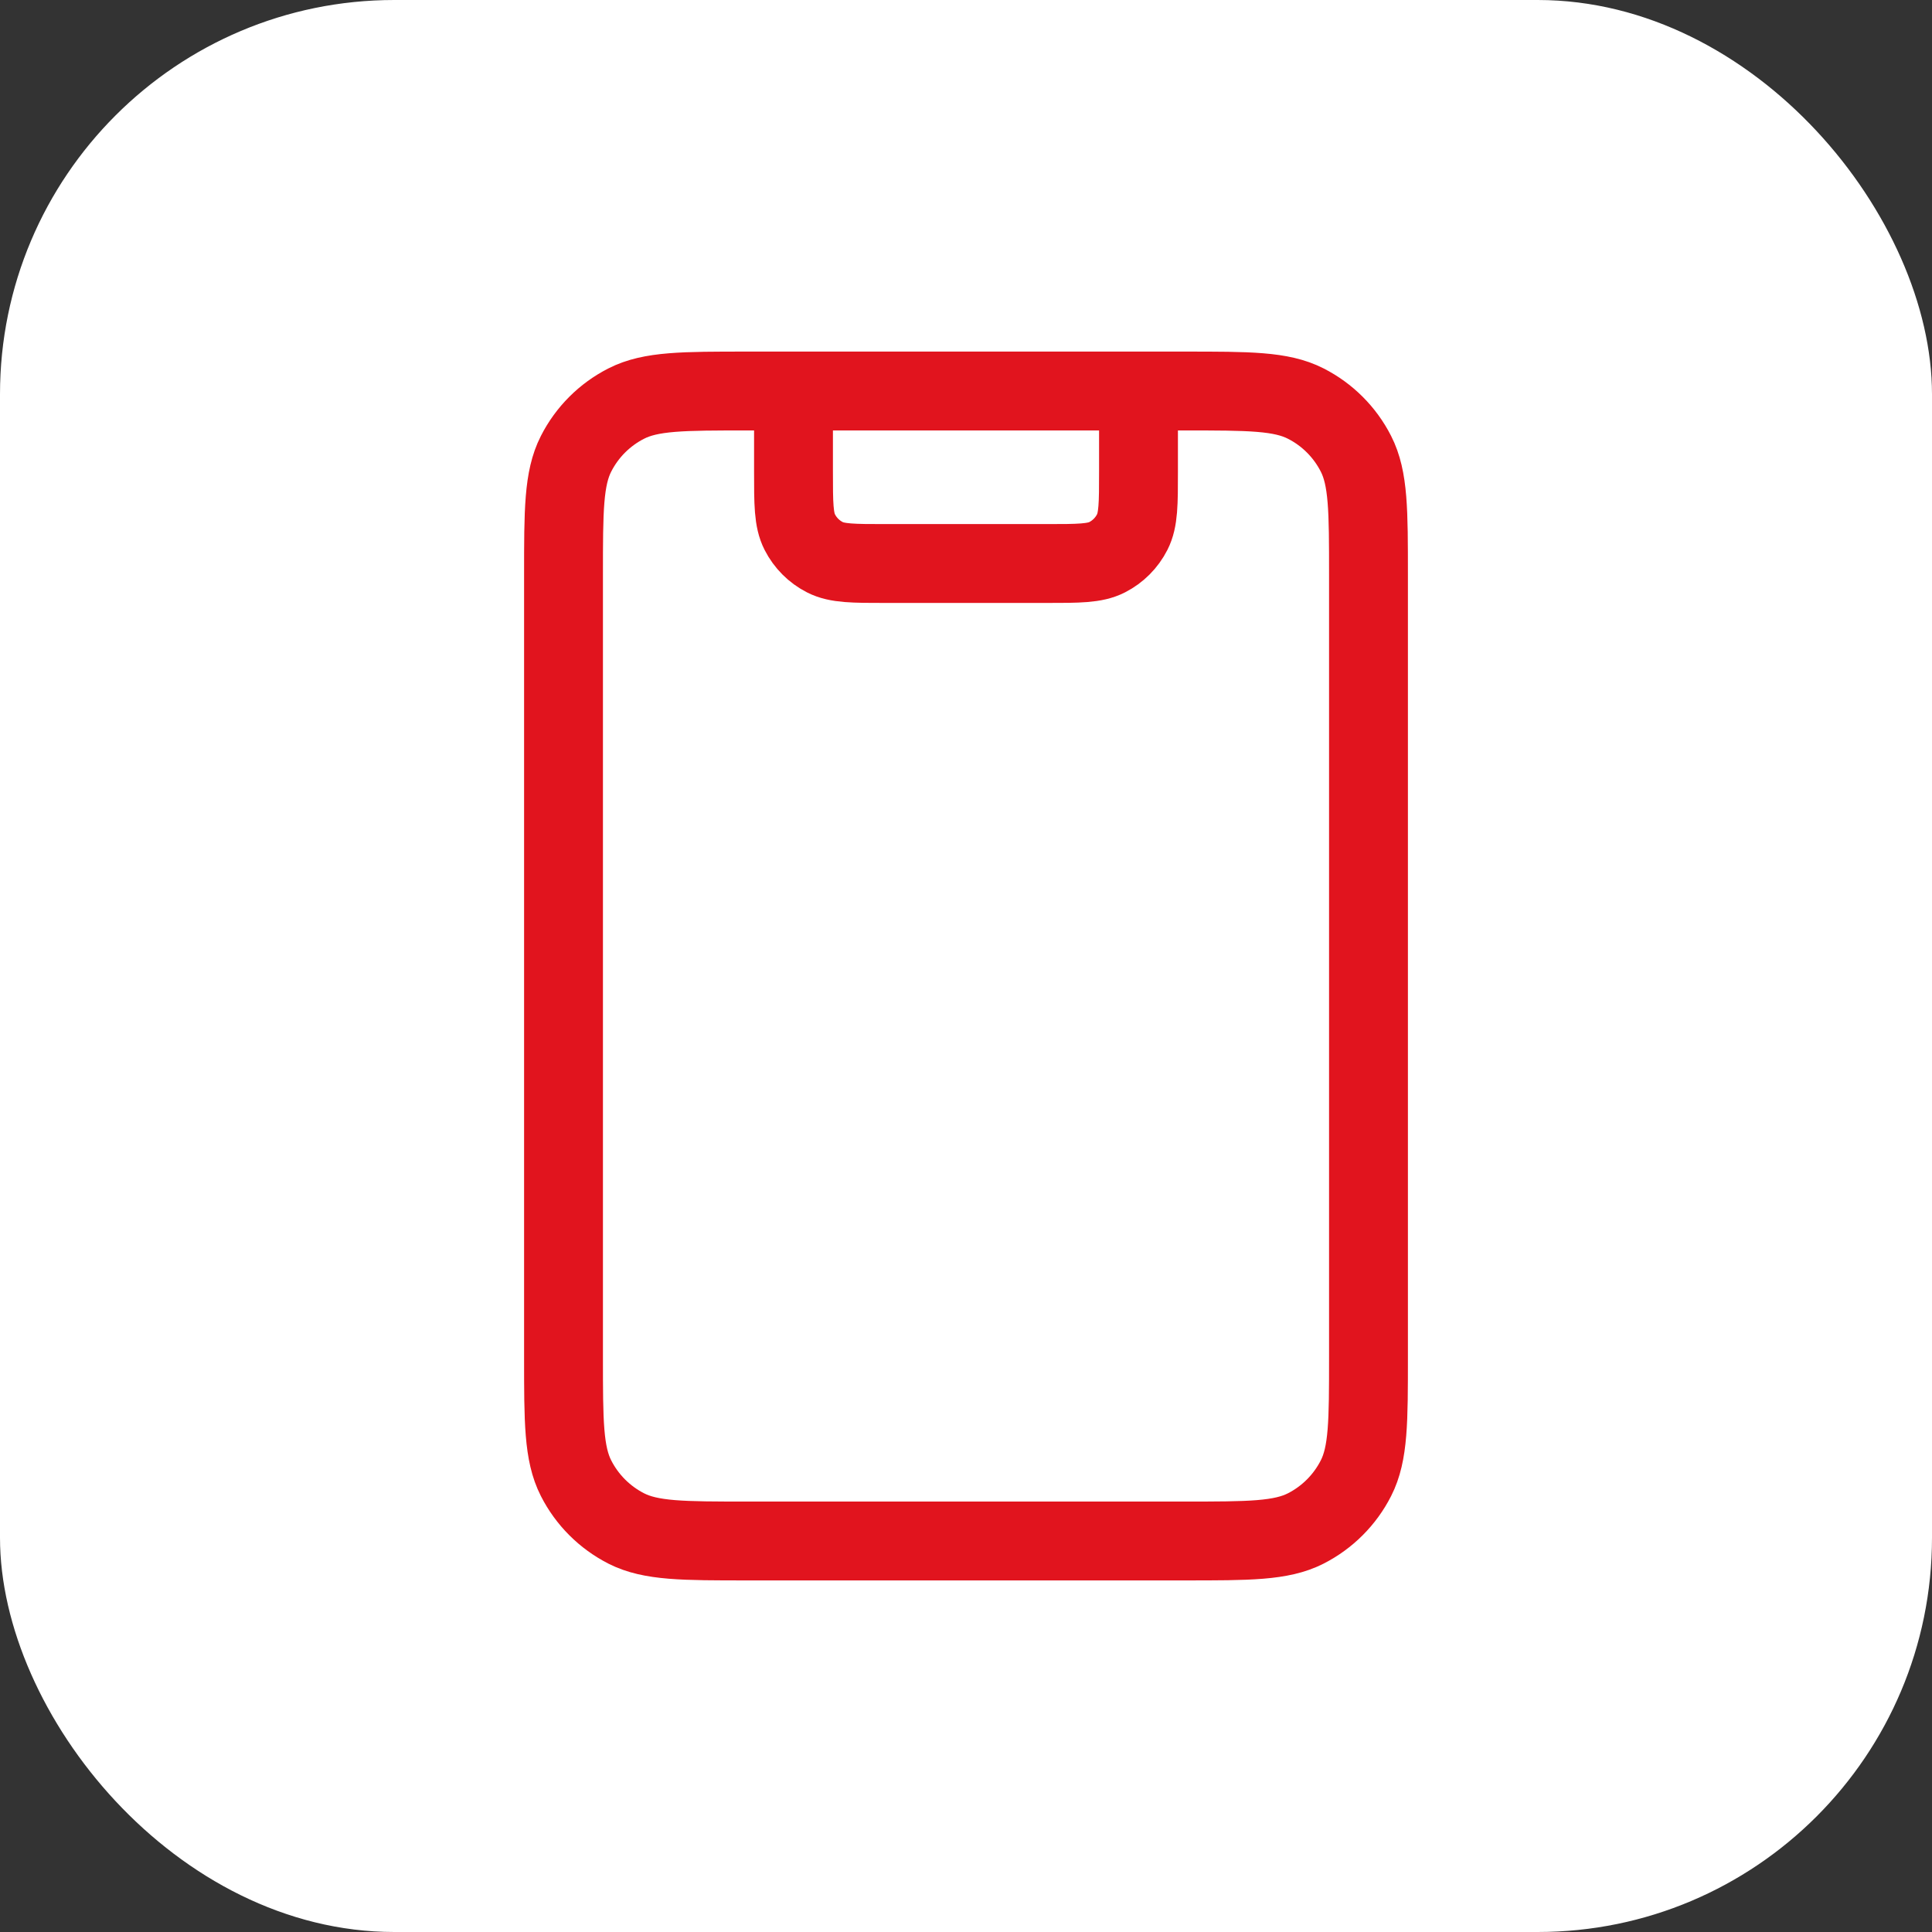
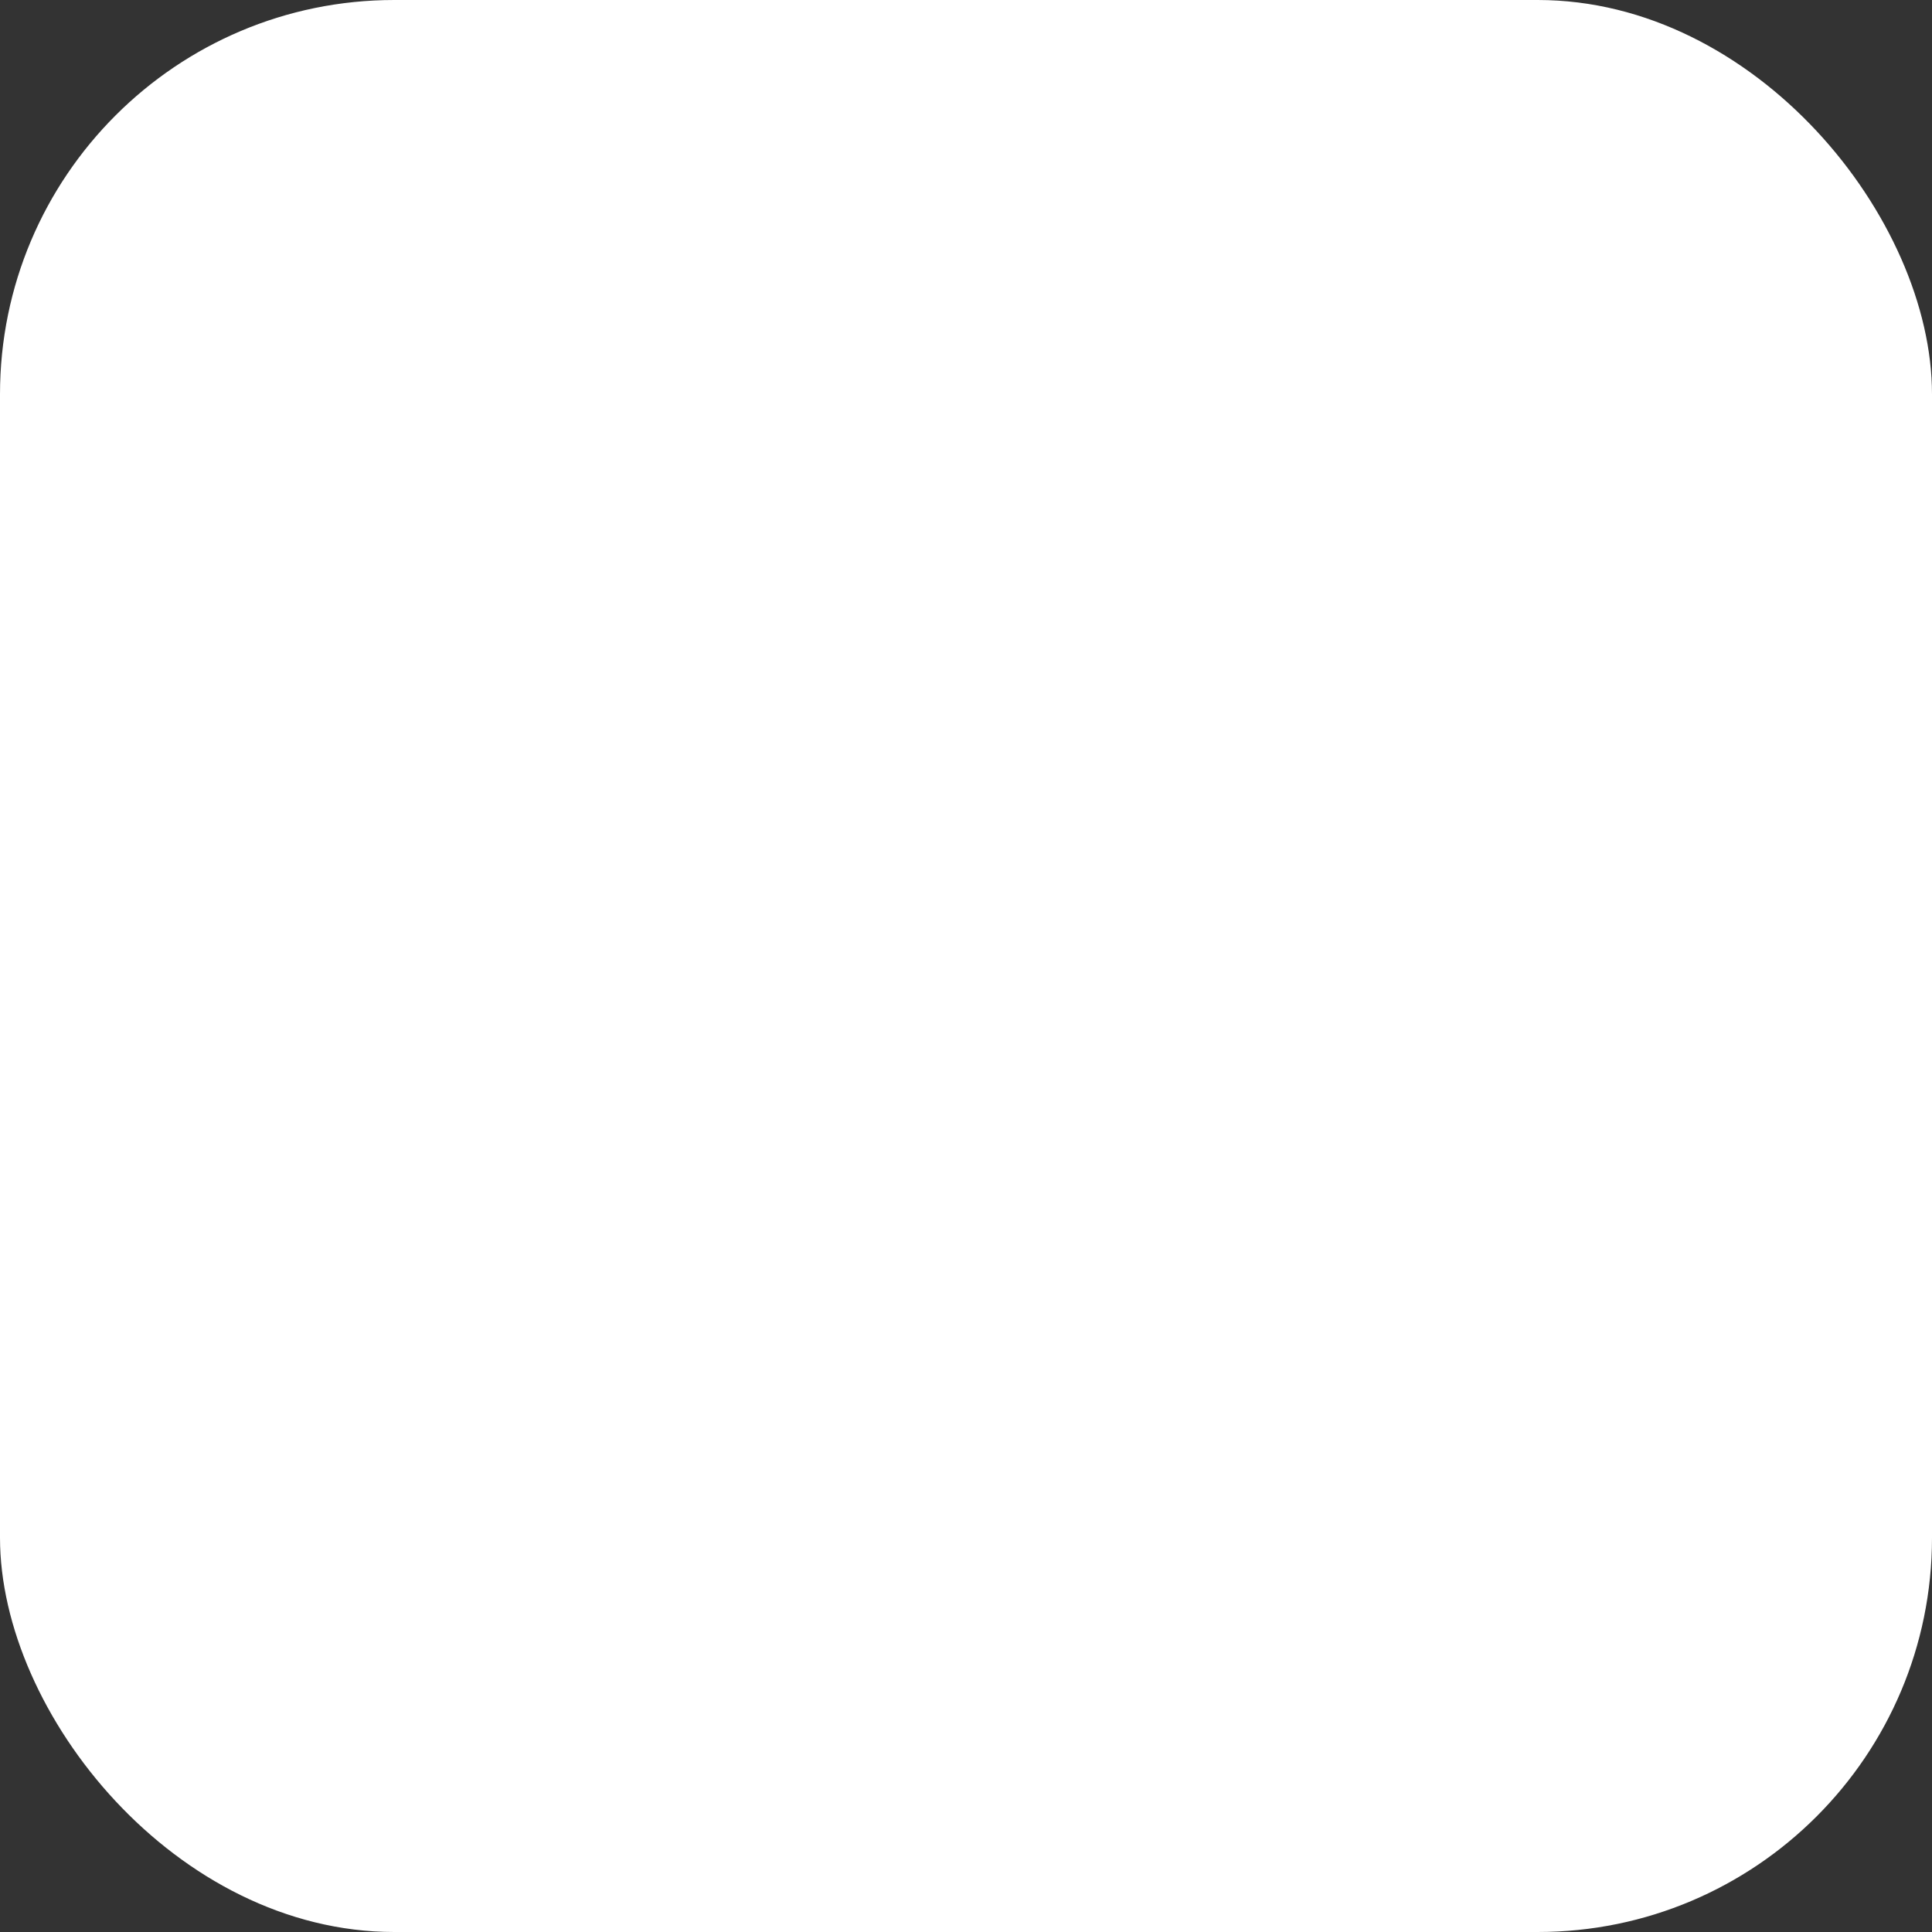
<svg xmlns="http://www.w3.org/2000/svg" width="49" height="49" viewBox="0 0 49 49" fill="none">
  <rect x="0" y="0" width="49" height="49" fill="#333333" stroke="none" />
  <rect width="49" height="49" rx="10" fill="white" />
-   <path d="M28.875 9.917V11.958C28.875 12.775 28.875 13.184 28.716 13.495C28.576 13.77 28.353 13.993 28.079 14.133C27.767 14.292 27.358 14.292 26.542 14.292H22.458C21.642 14.292 21.233 14.292 20.921 14.133C20.647 13.993 20.424 13.77 20.284 13.495C20.125 13.184 20.125 12.775 20.125 11.958V9.917M18.958 39.083H30.042C31.675 39.083 32.492 39.083 33.116 38.766C33.665 38.486 34.111 38.04 34.39 37.491C34.708 36.867 34.708 36.05 34.708 34.417V14.583C34.708 12.95 34.708 12.133 34.39 11.509C34.111 10.96 33.665 10.514 33.116 10.235C32.492 9.917 31.675 9.917 30.042 9.917H18.958C17.325 9.917 16.508 9.917 15.884 10.235C15.335 10.514 14.889 10.96 14.61 11.509C14.292 12.133 14.292 12.95 14.292 14.583V34.417C14.292 36.05 14.292 36.867 14.61 37.491C14.889 38.04 15.335 38.486 15.884 38.766C16.508 39.083 17.325 39.083 18.958 39.083Z" stroke="#E1141E" stroke-width="2" stroke-linecap="round" stroke-linejoin="round" />
</svg>